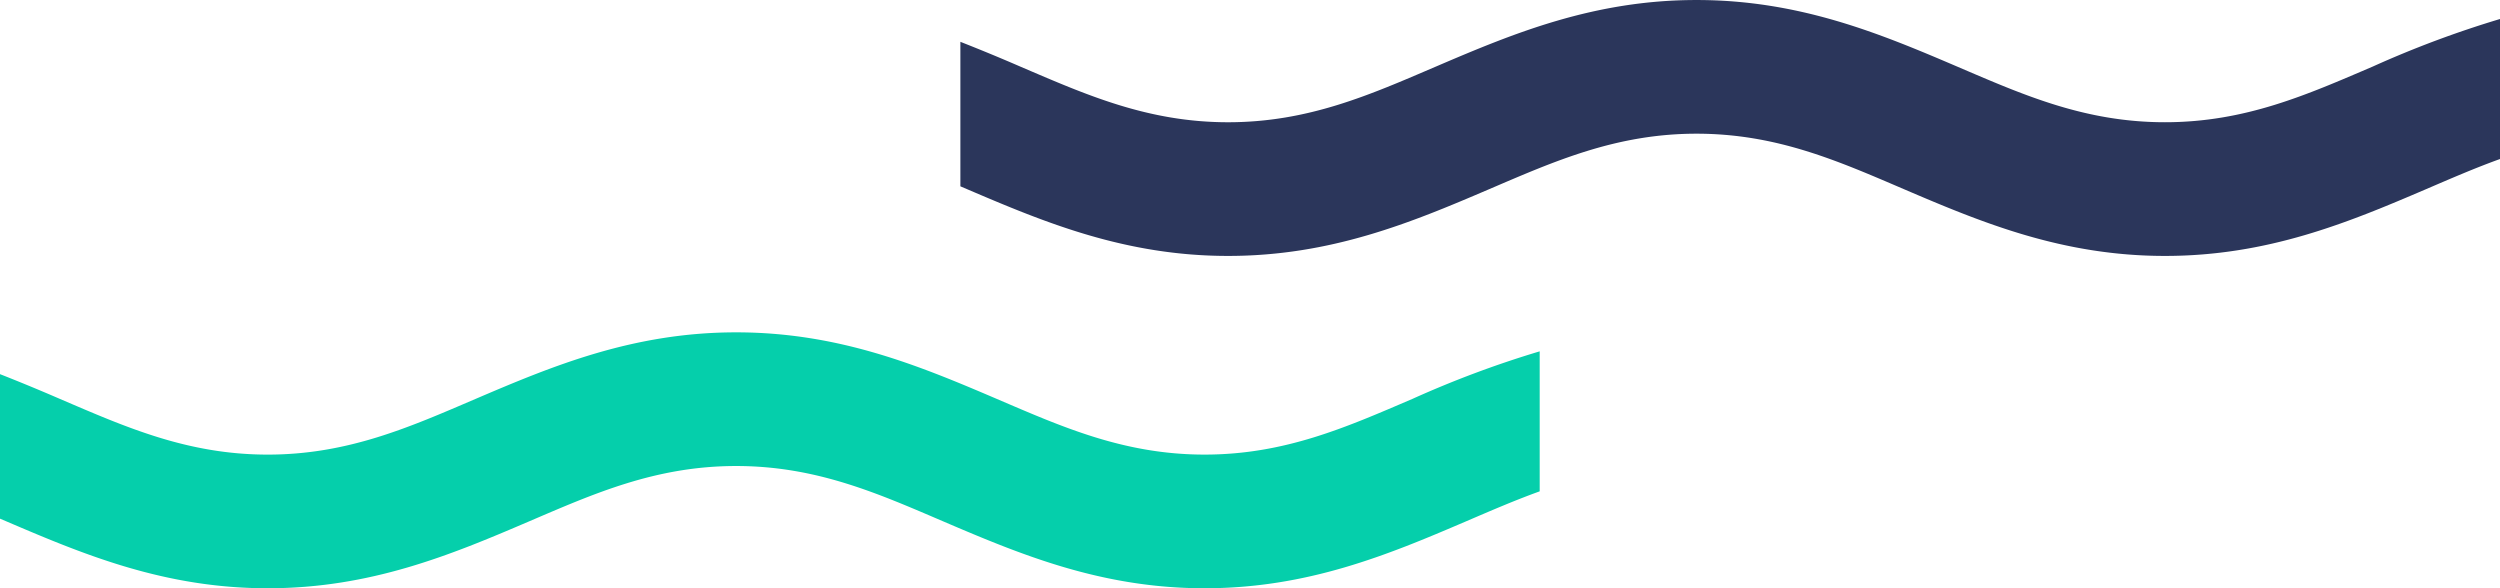
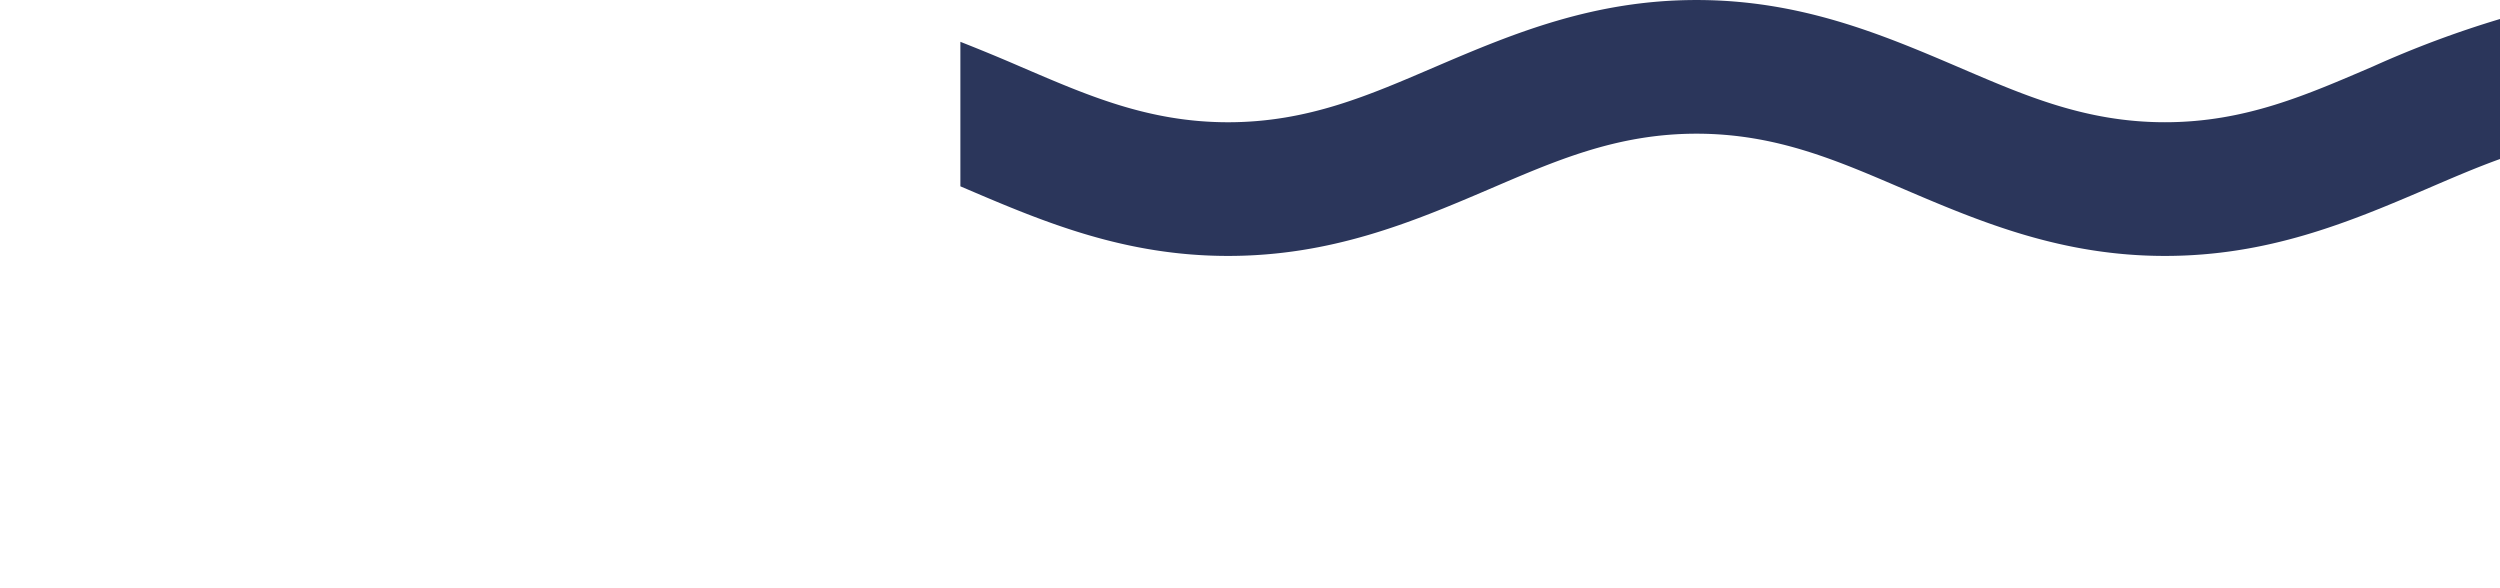
<svg xmlns="http://www.w3.org/2000/svg" width="172.66" height="40.63" viewBox="0 0 172.66 40.63">
  <g fill-rule="evenodd">
-     <path data-name="Path 12467" d="M106.337 33.934v-9.669a70.911 70.911 0 00-8.784 3.282c-4.538 1.943-8.8 3.849-14.359 3.849s-9.821-1.906-14.359-3.849c-5.351-2.291-10.9-4.594-17.992-4.594S38.2 25.257 32.85 27.548c-4.538 1.943-8.805 3.849-14.359 3.849s-9.822-1.906-14.359-3.849A130.25 130.25 0 000 25.84v9.98l.5.213c5.349 2.292 10.9 4.595 17.991 4.595s12.641-2.3 17.992-4.594c4.538-1.943 8.8-3.849 14.359-3.849s9.821 1.906 14.359 3.849c5.351 2.291 10.9 4.594 17.993 4.594s12.642-2.3 17.993-4.594c1.727-.74 3.413-1.474 5.15-2.1z" fill="#05cfab" />
    <path data-name="Path 12468" d="M172.665 10.98V1.311a70.863 70.863 0 00-8.786 3.283c-4.537 1.942-8.8 3.848-14.359 3.848s-9.821-1.906-14.359-3.848c-5.351-2.291-10.9-4.593-17.992-4.593s-12.642 2.3-17.993 4.594c-4.537 1.942-8.8 3.848-14.359 3.848s-9.822-1.906-14.359-3.848a129.004 129.004 0 00-4.13-1.707v9.98l.5.213c5.351 2.291 10.9 4.594 17.992 4.594s12.641-2.3 17.992-4.594c4.538-1.942 8.8-3.848 14.359-3.848s9.821 1.905 14.359 3.848c5.351 2.291 10.9 4.594 17.992 4.594s12.642-2.3 17.993-4.594c1.727-.741 3.415-1.476 5.15-2.101z" fill="#2b365b" />
  </g>
</svg>